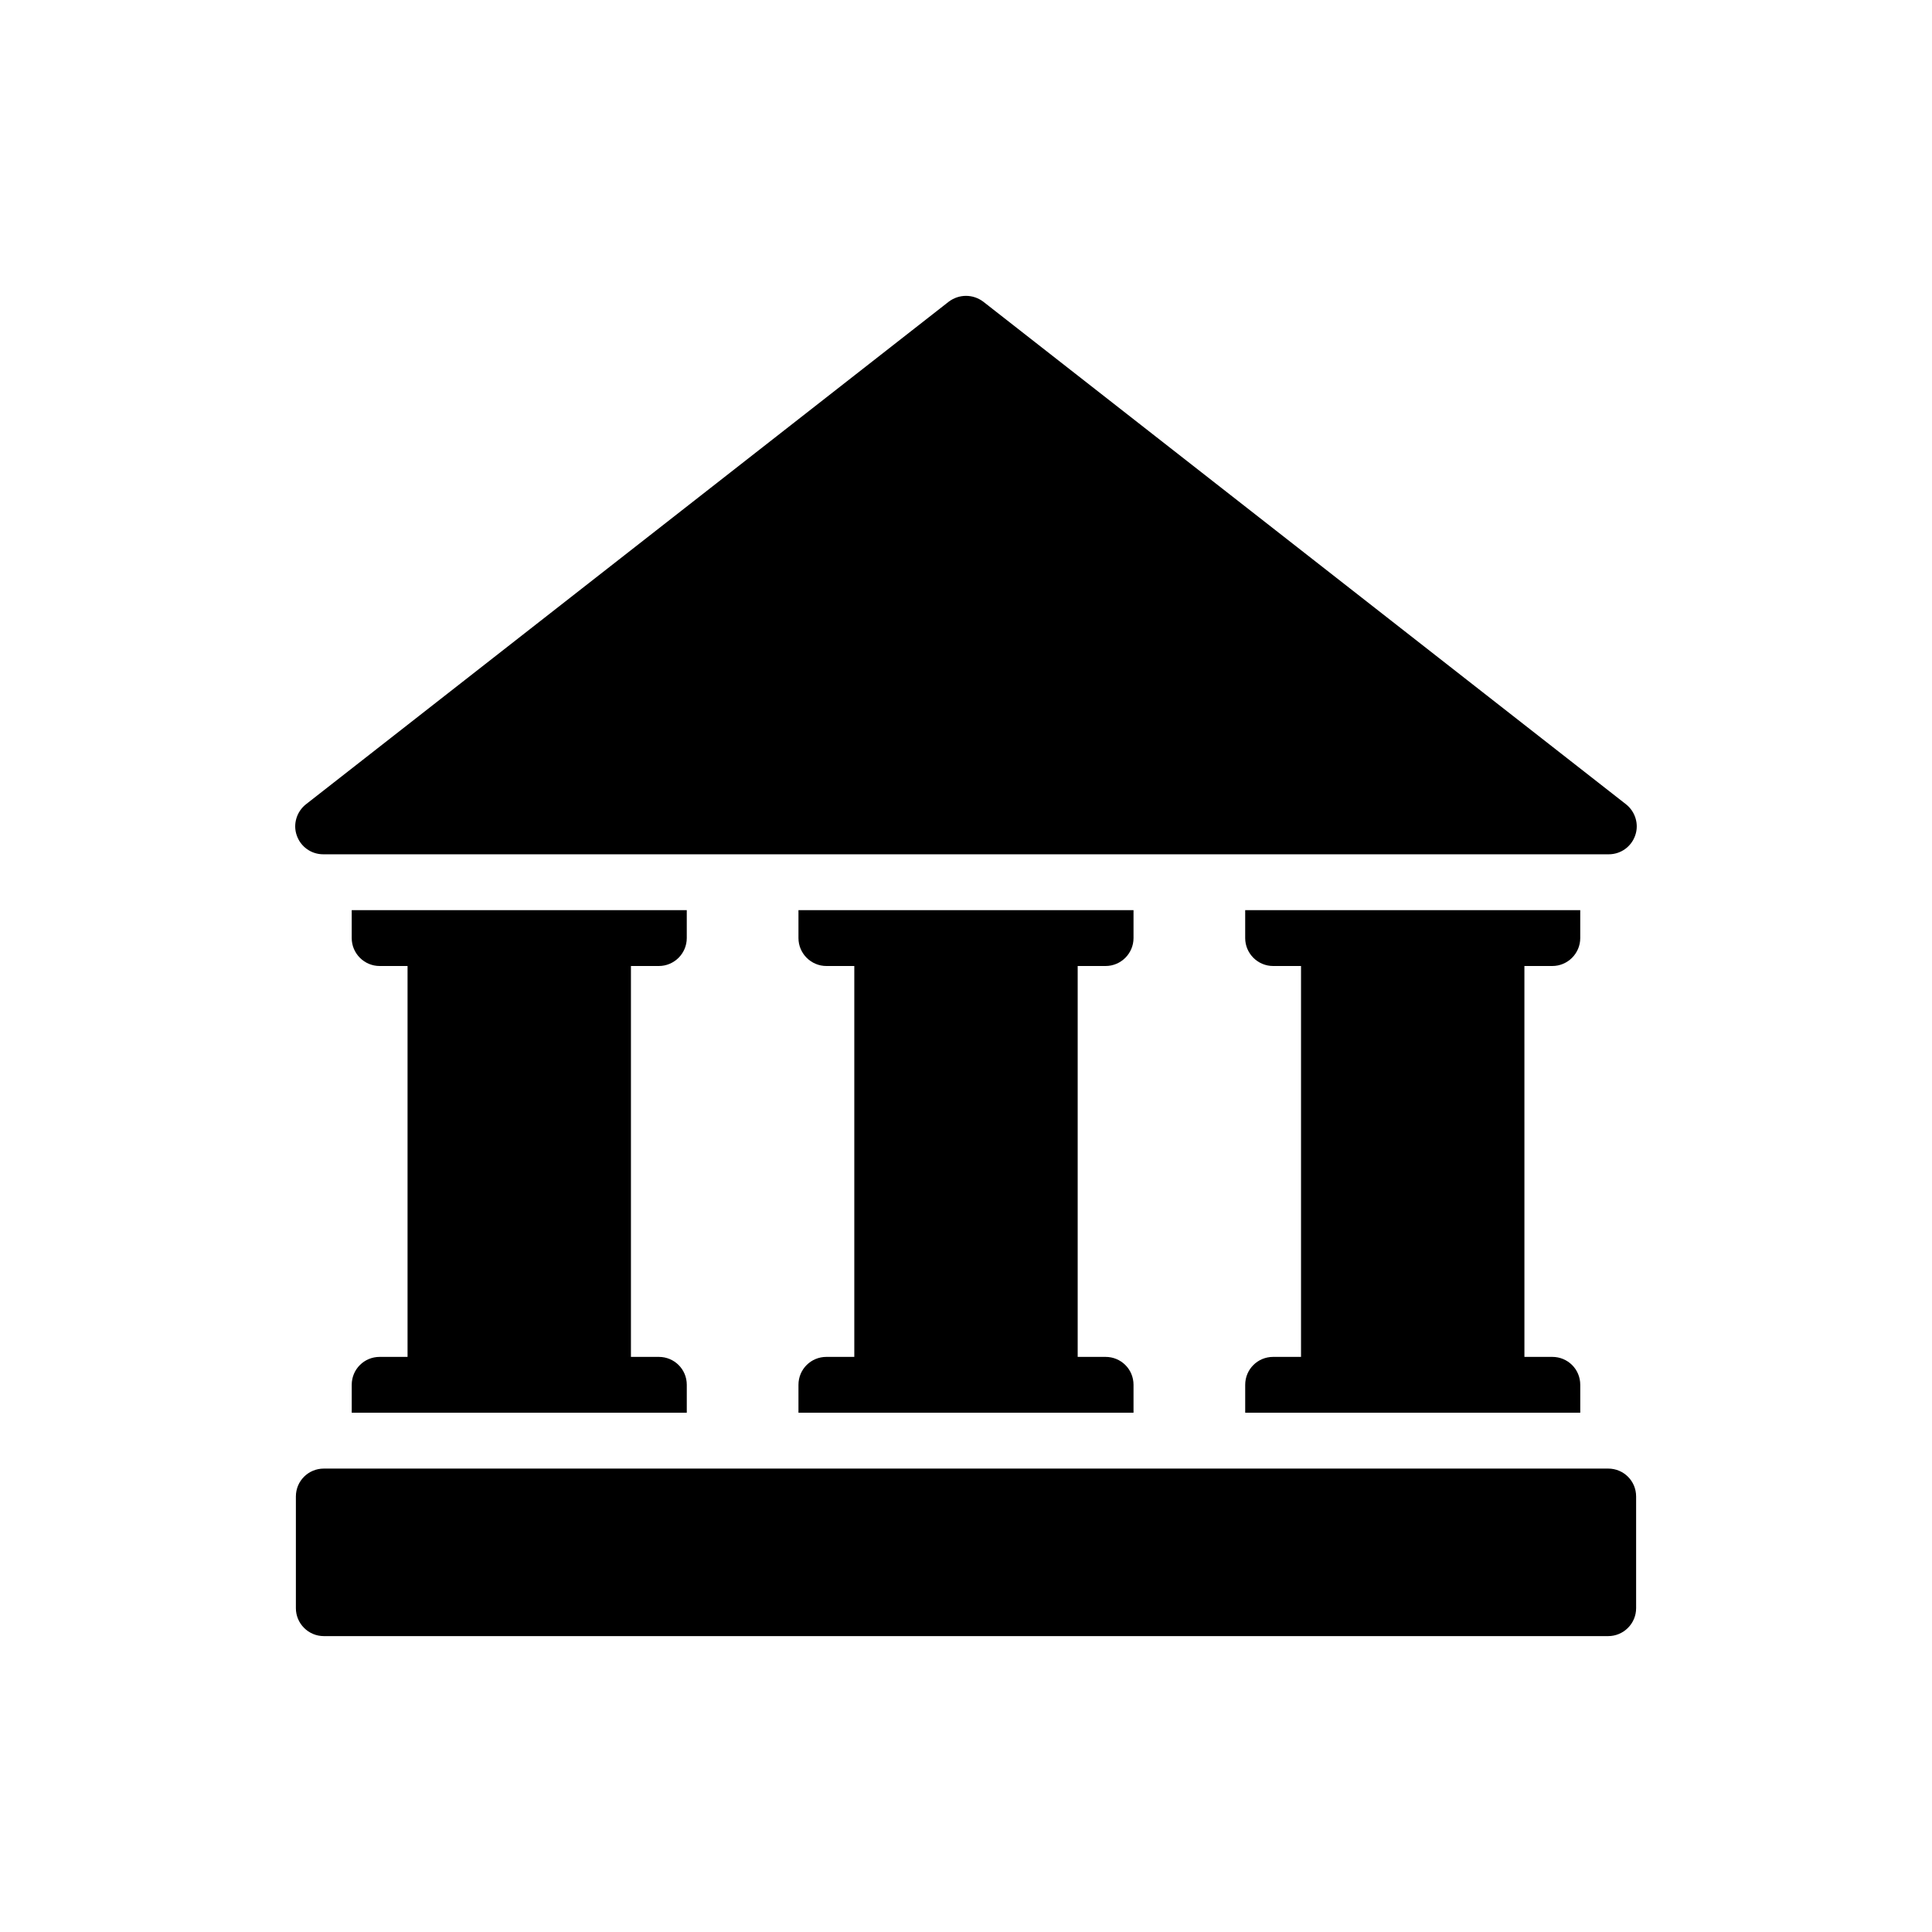
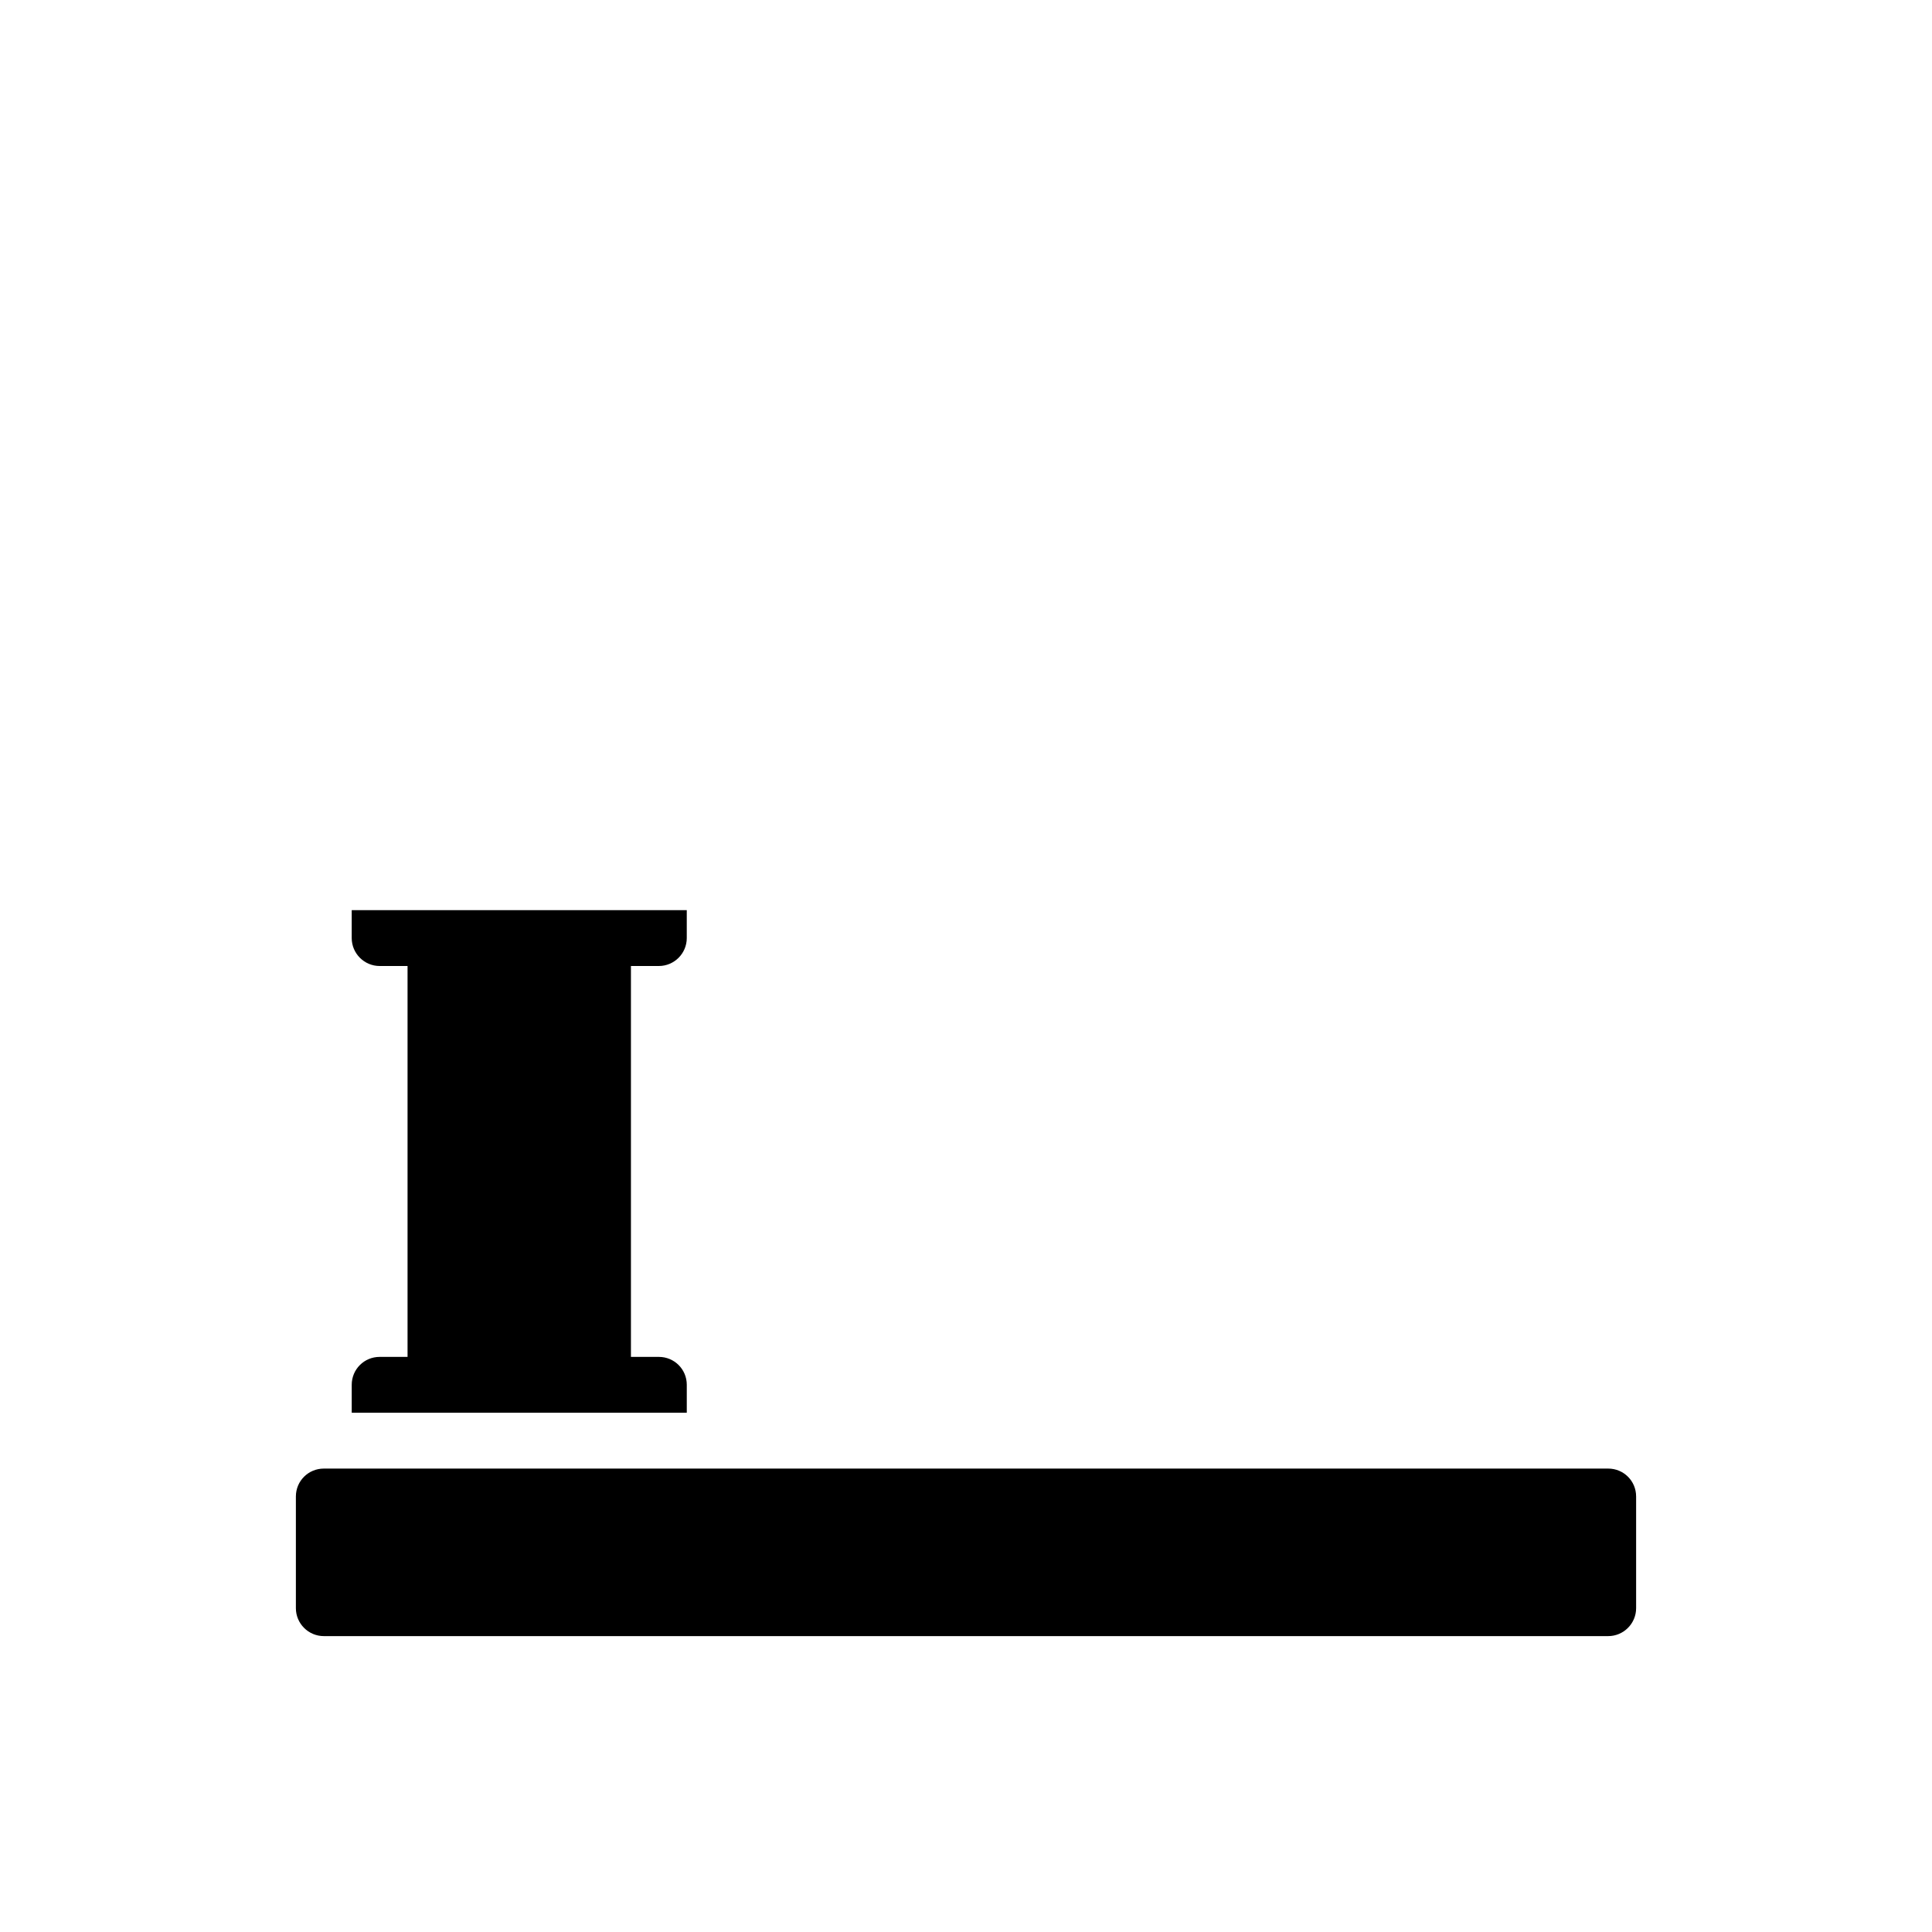
<svg xmlns="http://www.w3.org/2000/svg" fill="#000000" width="800px" height="800px" version="1.1" viewBox="144 144 512 512">
  <g>
-     <path d="m404.59 223.96c-2.738-2.07-6.438-2.07-9.176 0l-170.34 133.19c-2.441 1.926-3.477 5.254-2.441 8.215 1.035 3.035 3.848 5.031 7.027 5.031h340.67c3.18 0 5.992-1.996 7.027-5.031 1.035-2.961 0-6.289-2.441-8.215z" />
    <path d="m570.19 533.19h-340.38c-4.07 0-7.398 3.258-7.398 7.398v29.598c0 4.07 3.328 7.398 7.398 7.398h340.38c4.07 0 7.398-3.328 7.398-7.398v-29.598c0.004-4.141-3.324-7.398-7.394-7.398z" />
-     <path d="m363 503.59c-4.07 0-7.398 3.258-7.398 7.398v7.398h88.793v-7.398c0-4.144-3.328-7.398-7.398-7.398h-7.398v-103.59h7.398c4.07 0 7.398-3.328 7.398-7.398v-7.398h-88.793v7.398c0 4.07 3.328 7.398 7.398 7.398h7.398v103.59z" />
-     <path d="m481.39 503.59c-4.07 0-7.398 3.258-7.398 7.398v7.398h88.793v-7.398c0-4.144-3.328-7.398-7.398-7.398h-7.398l-0.004-103.59h7.398c4.07 0 7.398-3.328 7.398-7.398v-7.398h-88.793v7.398c0 4.07 3.328 7.398 7.398 7.398h7.398v103.59z" />
    <path d="m244.61 503.59c-4.07 0-7.398 3.258-7.398 7.398v7.398h88.793v-7.398c0-4.144-3.328-7.398-7.398-7.398h-7.402v-103.59h7.398c4.07 0 7.398-3.328 7.398-7.398v-7.398h-88.793v7.398c0 4.07 3.328 7.398 7.398 7.398h7.398v103.59z" />
  </g>
</svg>